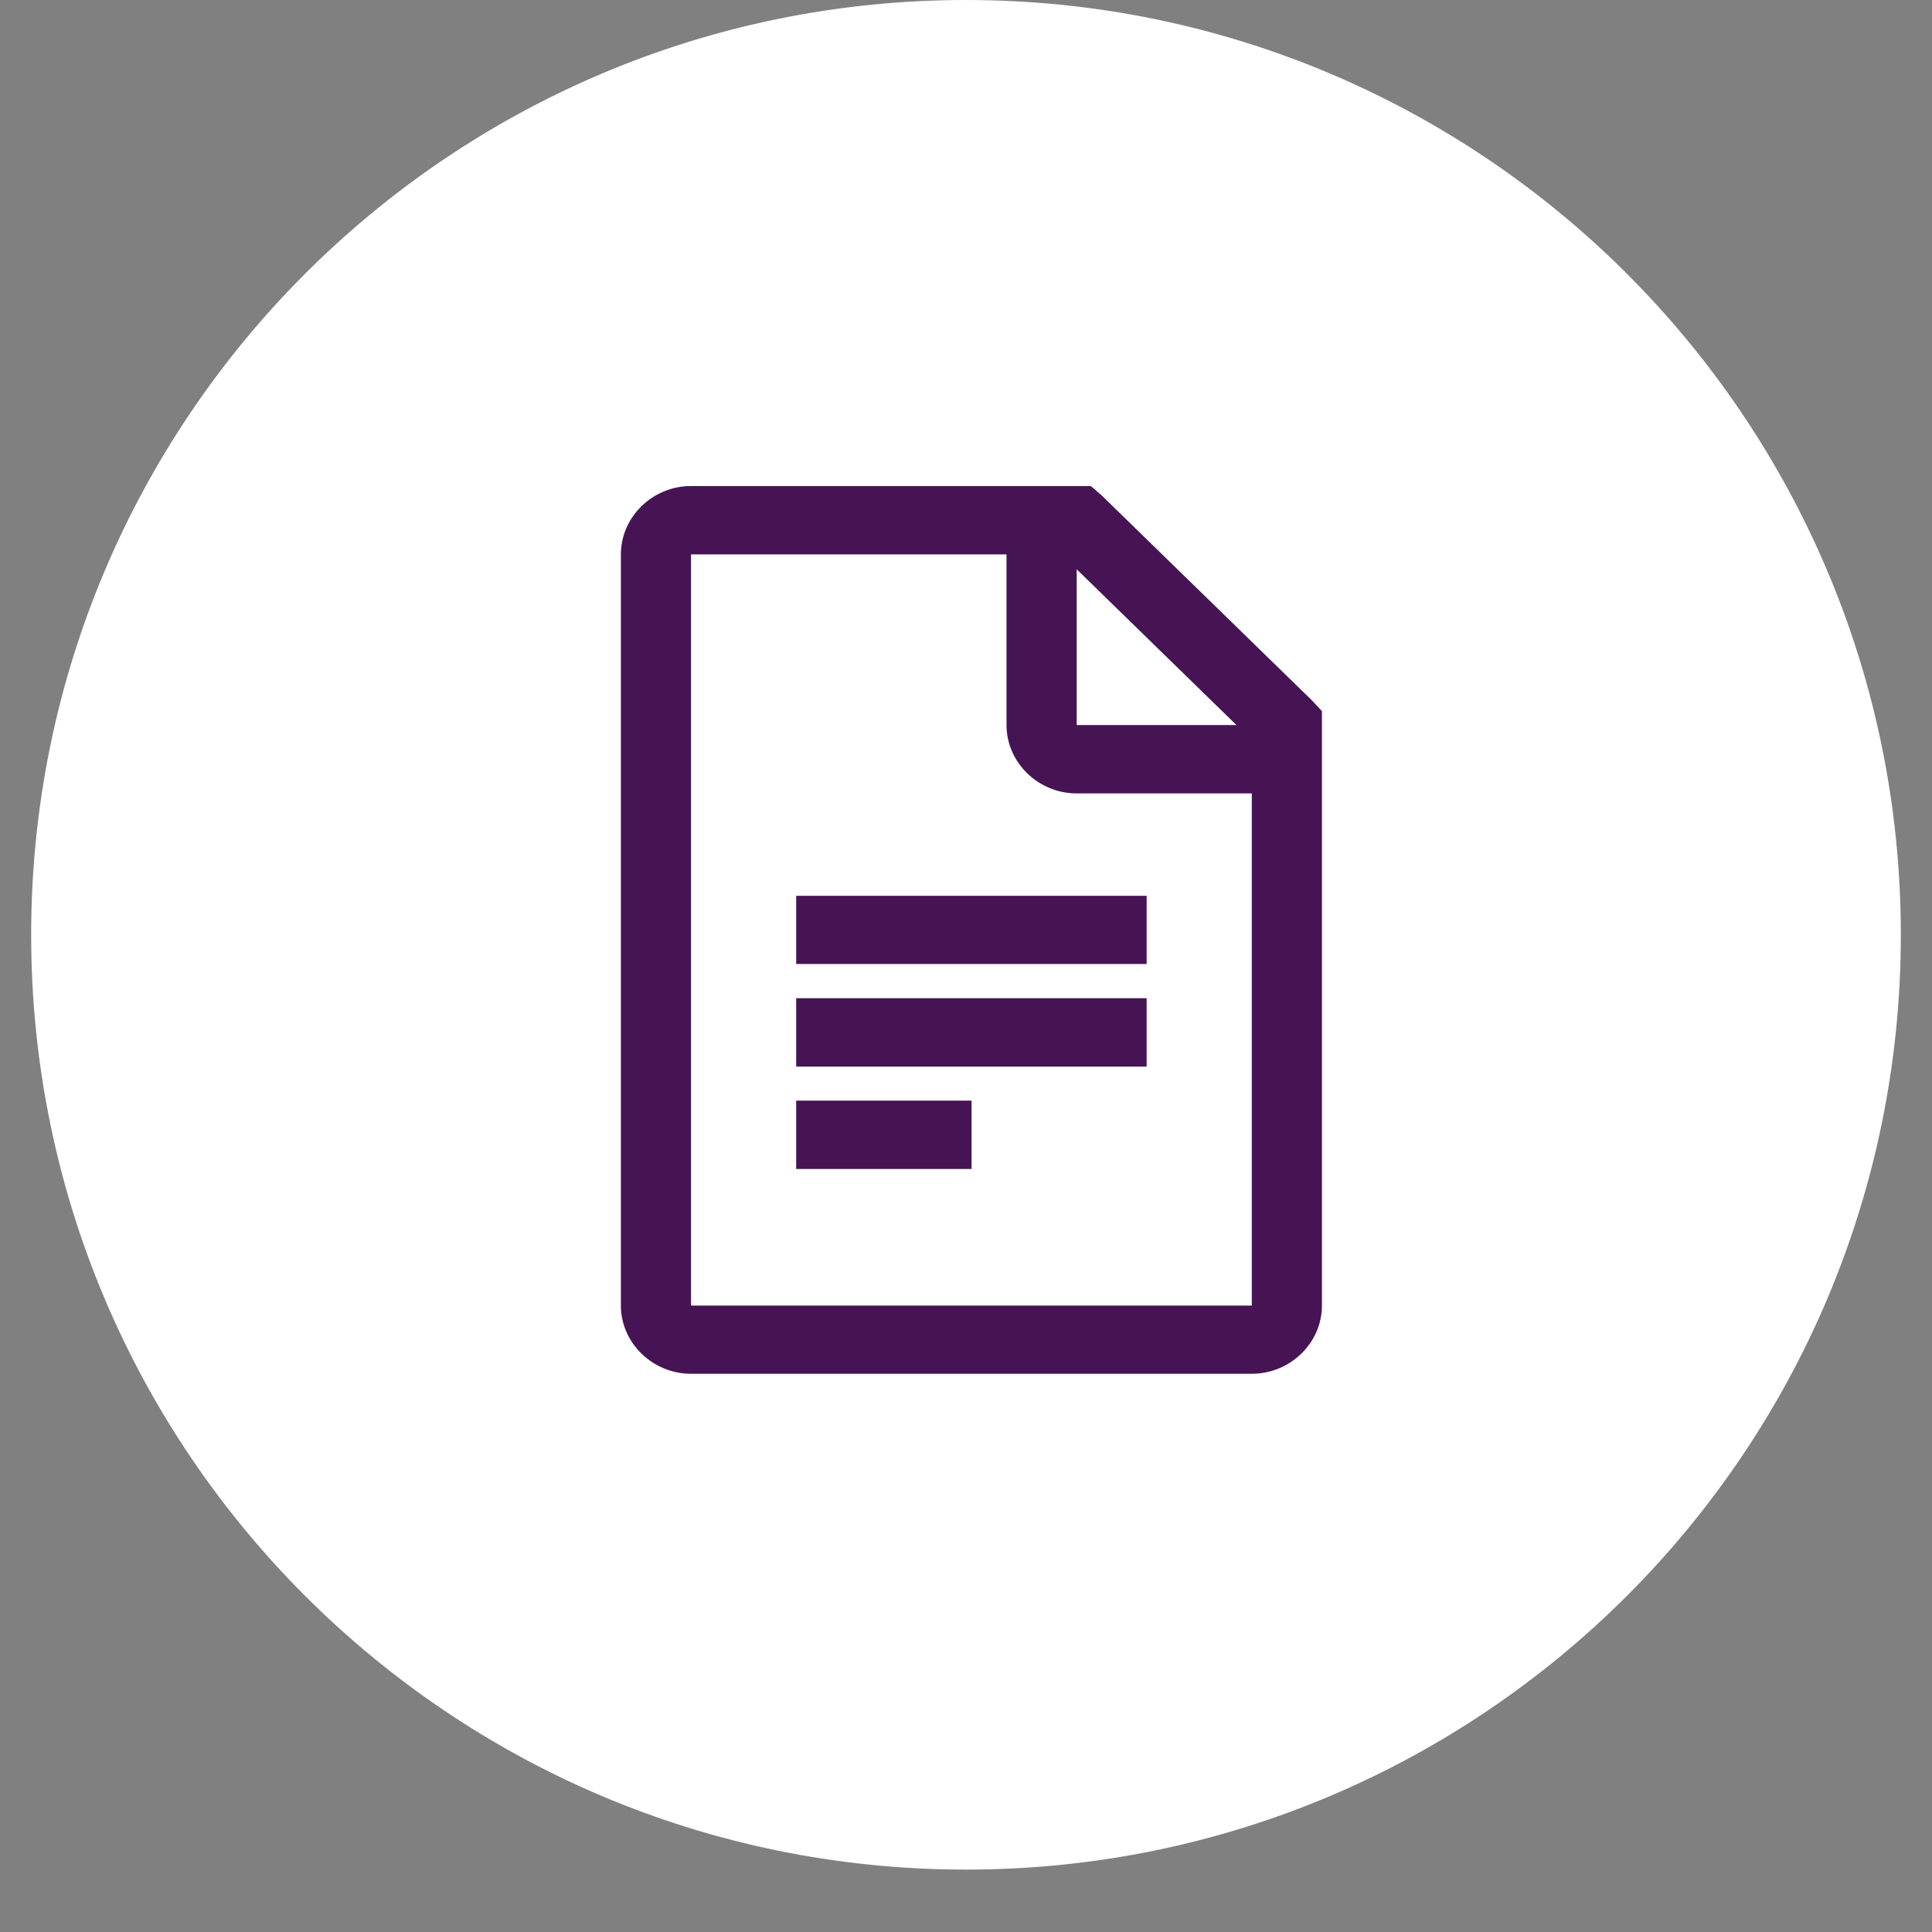
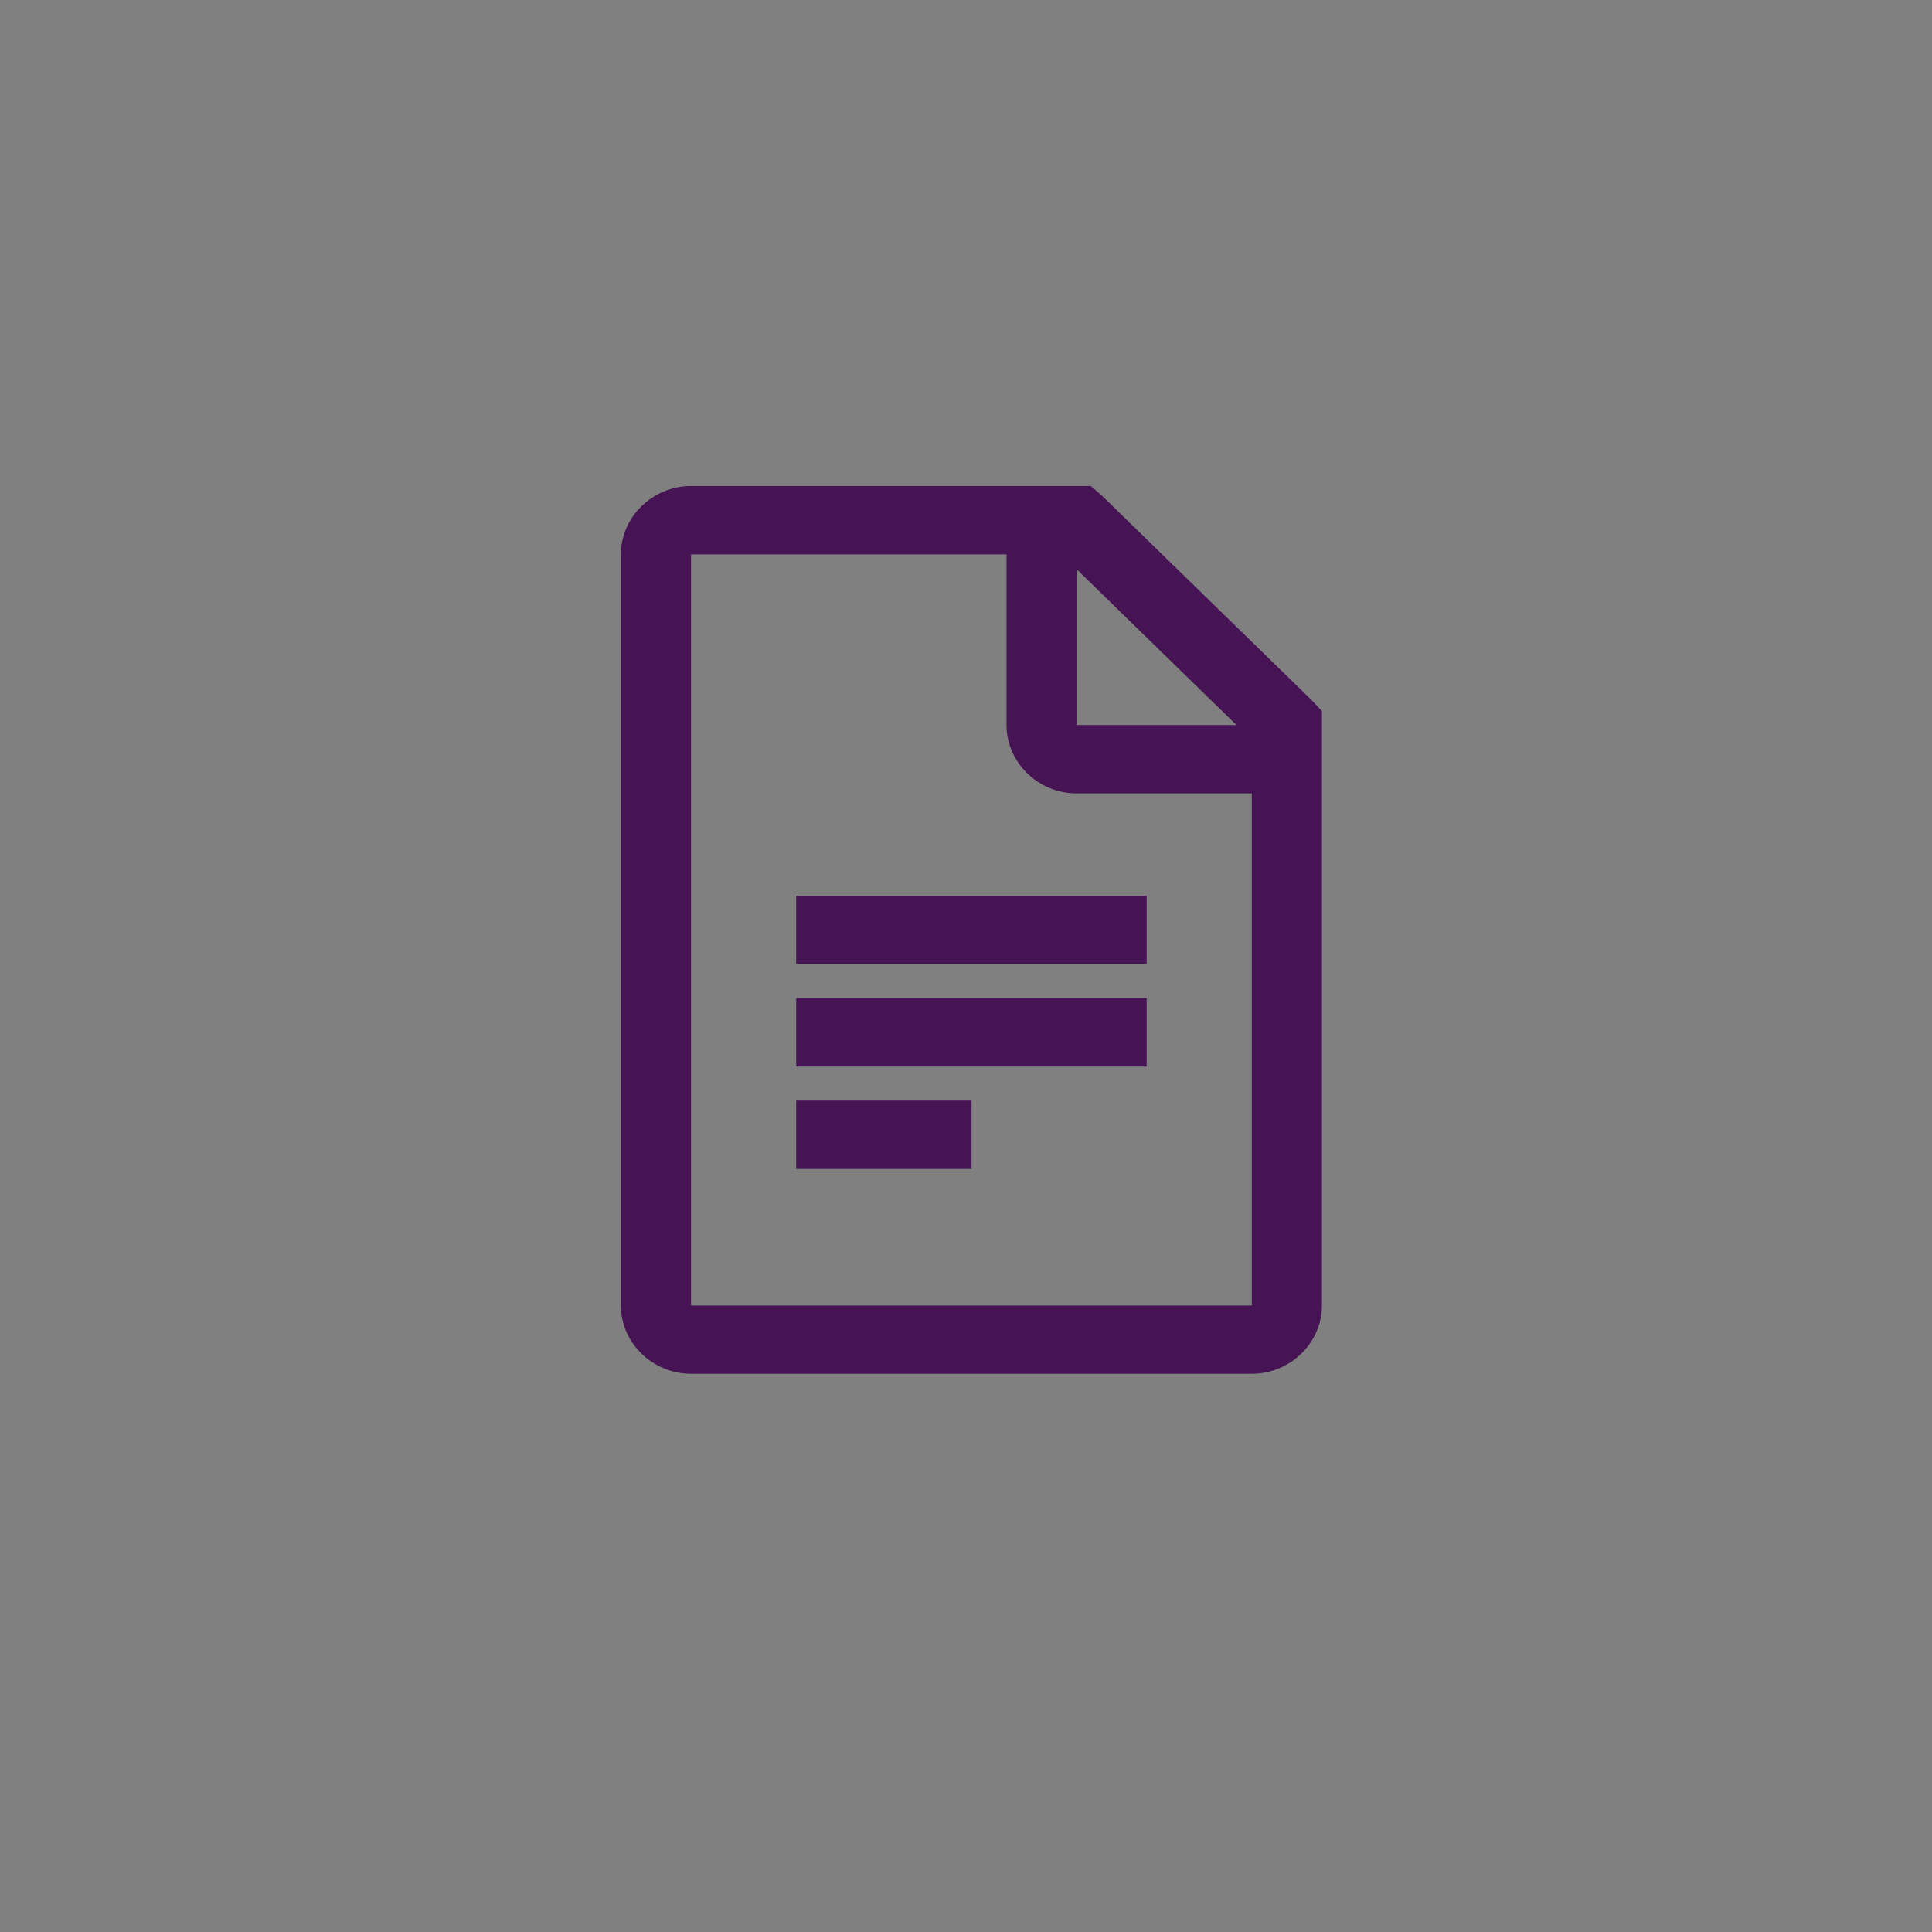
<svg xmlns="http://www.w3.org/2000/svg" width="40" zoomAndPan="magnify" viewBox="0 0 30 30" height="40" preserveAspectRatio="xMidYMid meet" version="1.0">
  <rect x="0" y="0" width="30" height="30" fill="#808080" stroke="none" />
  <defs>
    <clipPath id="ac64a8f508">
-       <path d="M 0.484 0 L 29.516 0 L 29.516 29.031 L 0.484 29.031 Z M 0.484 0 " clip-rule="nonzero" />
-     </clipPath>
+       </clipPath>
    <clipPath id="d8ec042087">
      <path d="M 15 0 C 6.984 0 0.484 6.5 0.484 14.516 C 0.484 22.531 6.984 29.031 15 29.031 C 23.016 29.031 29.516 22.531 29.516 14.516 C 29.516 6.5 23.016 0 15 0 Z M 15 0 " clip-rule="nonzero" />
    </clipPath>
    <clipPath id="b74f7f28d4">
      <path d="M 9.641 7.547 L 20.527 7.547 L 20.527 21.336 L 9.641 21.336 Z M 9.641 7.547 " clip-rule="nonzero" />
    </clipPath>
  </defs>
  <g clip-path="url(#ac64a8f508)">
    <g clip-path="url(#d8ec042087)">
      <path fill="#ffffff" d="M 0.484 0 L 29.516 0 L 29.516 29.031 L 0.484 29.031 Z M 0.484 0 " fill-opacity="1" fill-rule="nonzero" />
    </g>
  </g>
  <g clip-path="url(#b74f7f28d4)">
    <path fill="#461454" d="M 10.73 7.547 C 10.133 7.547 9.641 8.027 9.641 8.609 L 9.641 20.273 C 9.641 20.852 10.133 21.332 10.73 21.332 L 19.438 21.332 C 20.035 21.332 20.527 20.852 20.527 20.273 L 20.527 11.043 L 20.375 10.879 L 17.109 7.695 L 16.938 7.547 Z M 10.73 8.609 L 15.629 8.609 L 15.629 11.258 C 15.629 11.84 16.121 12.32 16.719 12.32 L 19.438 12.32 L 19.438 20.273 L 10.73 20.273 Z M 16.719 8.84 L 19.199 11.258 L 16.719 11.258 Z M 12.363 13.91 L 12.363 14.969 L 17.805 14.969 L 17.805 13.91 Z M 12.363 15.5 L 12.363 16.562 L 17.805 16.562 L 17.805 15.5 Z M 12.363 17.09 L 12.363 18.152 L 15.086 18.152 L 15.086 17.09 Z M 12.363 17.09 " fill-opacity="1" fill-rule="nonzero" />
  </g>
</svg>